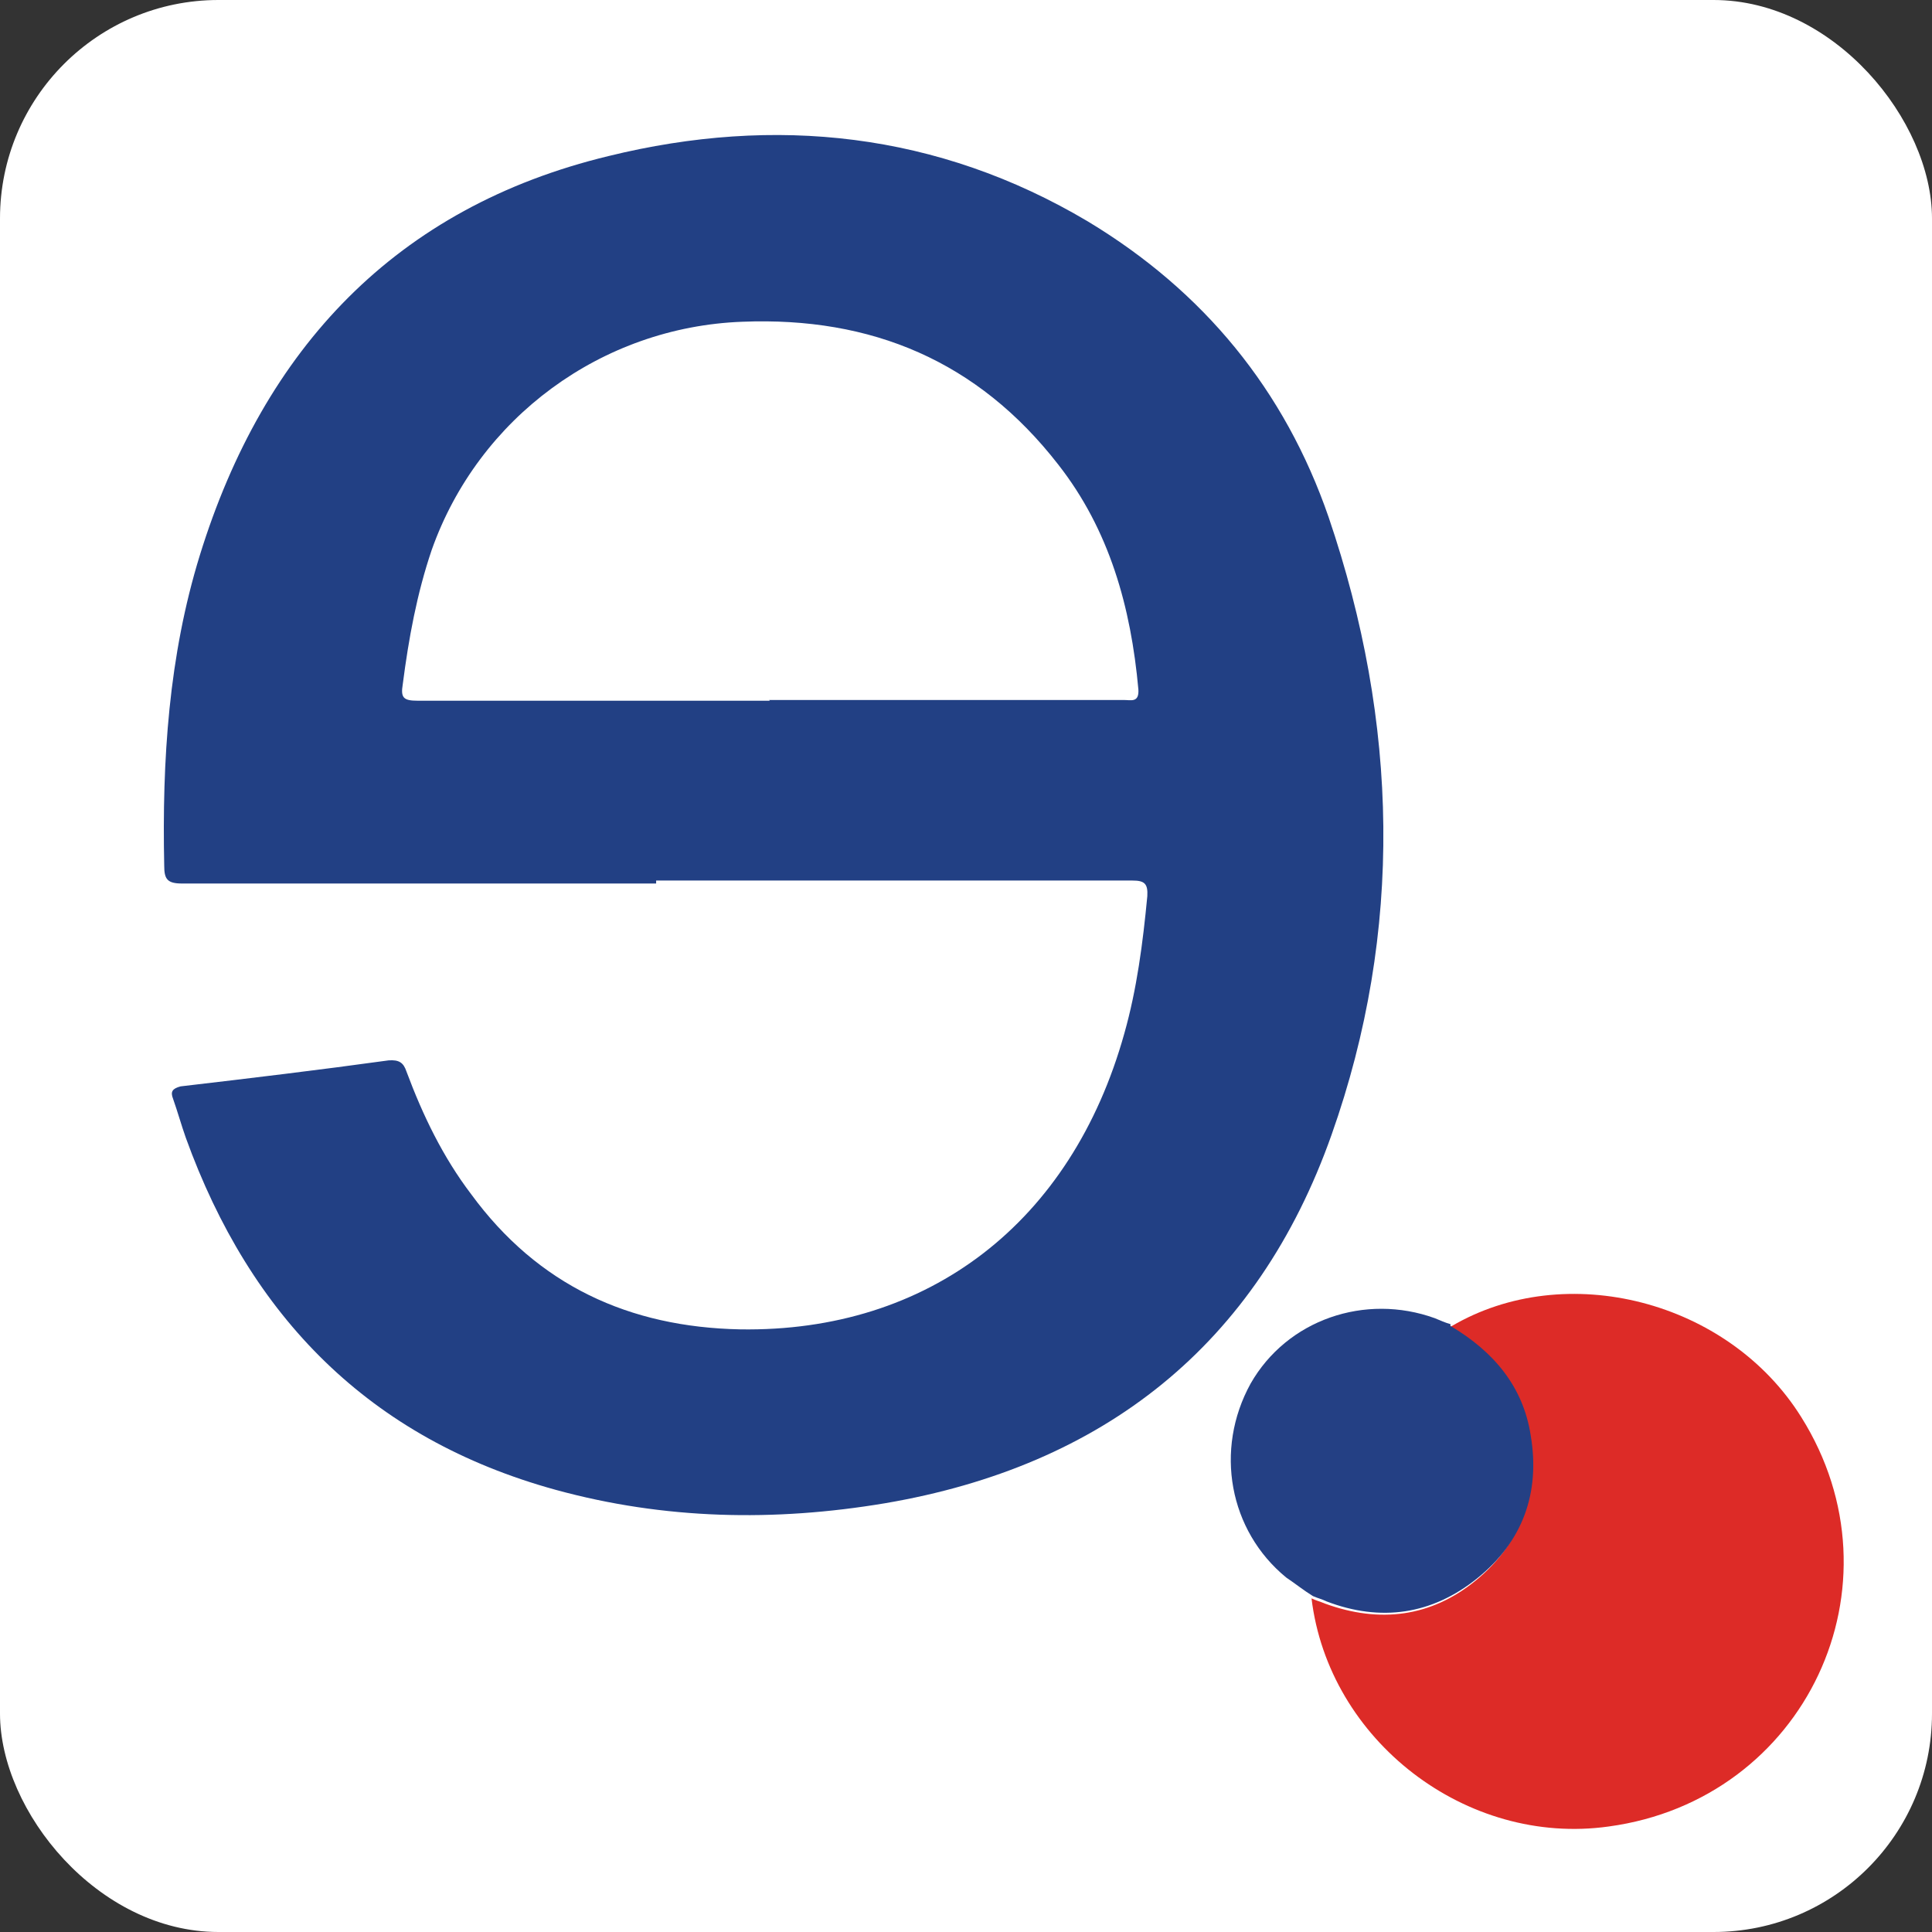
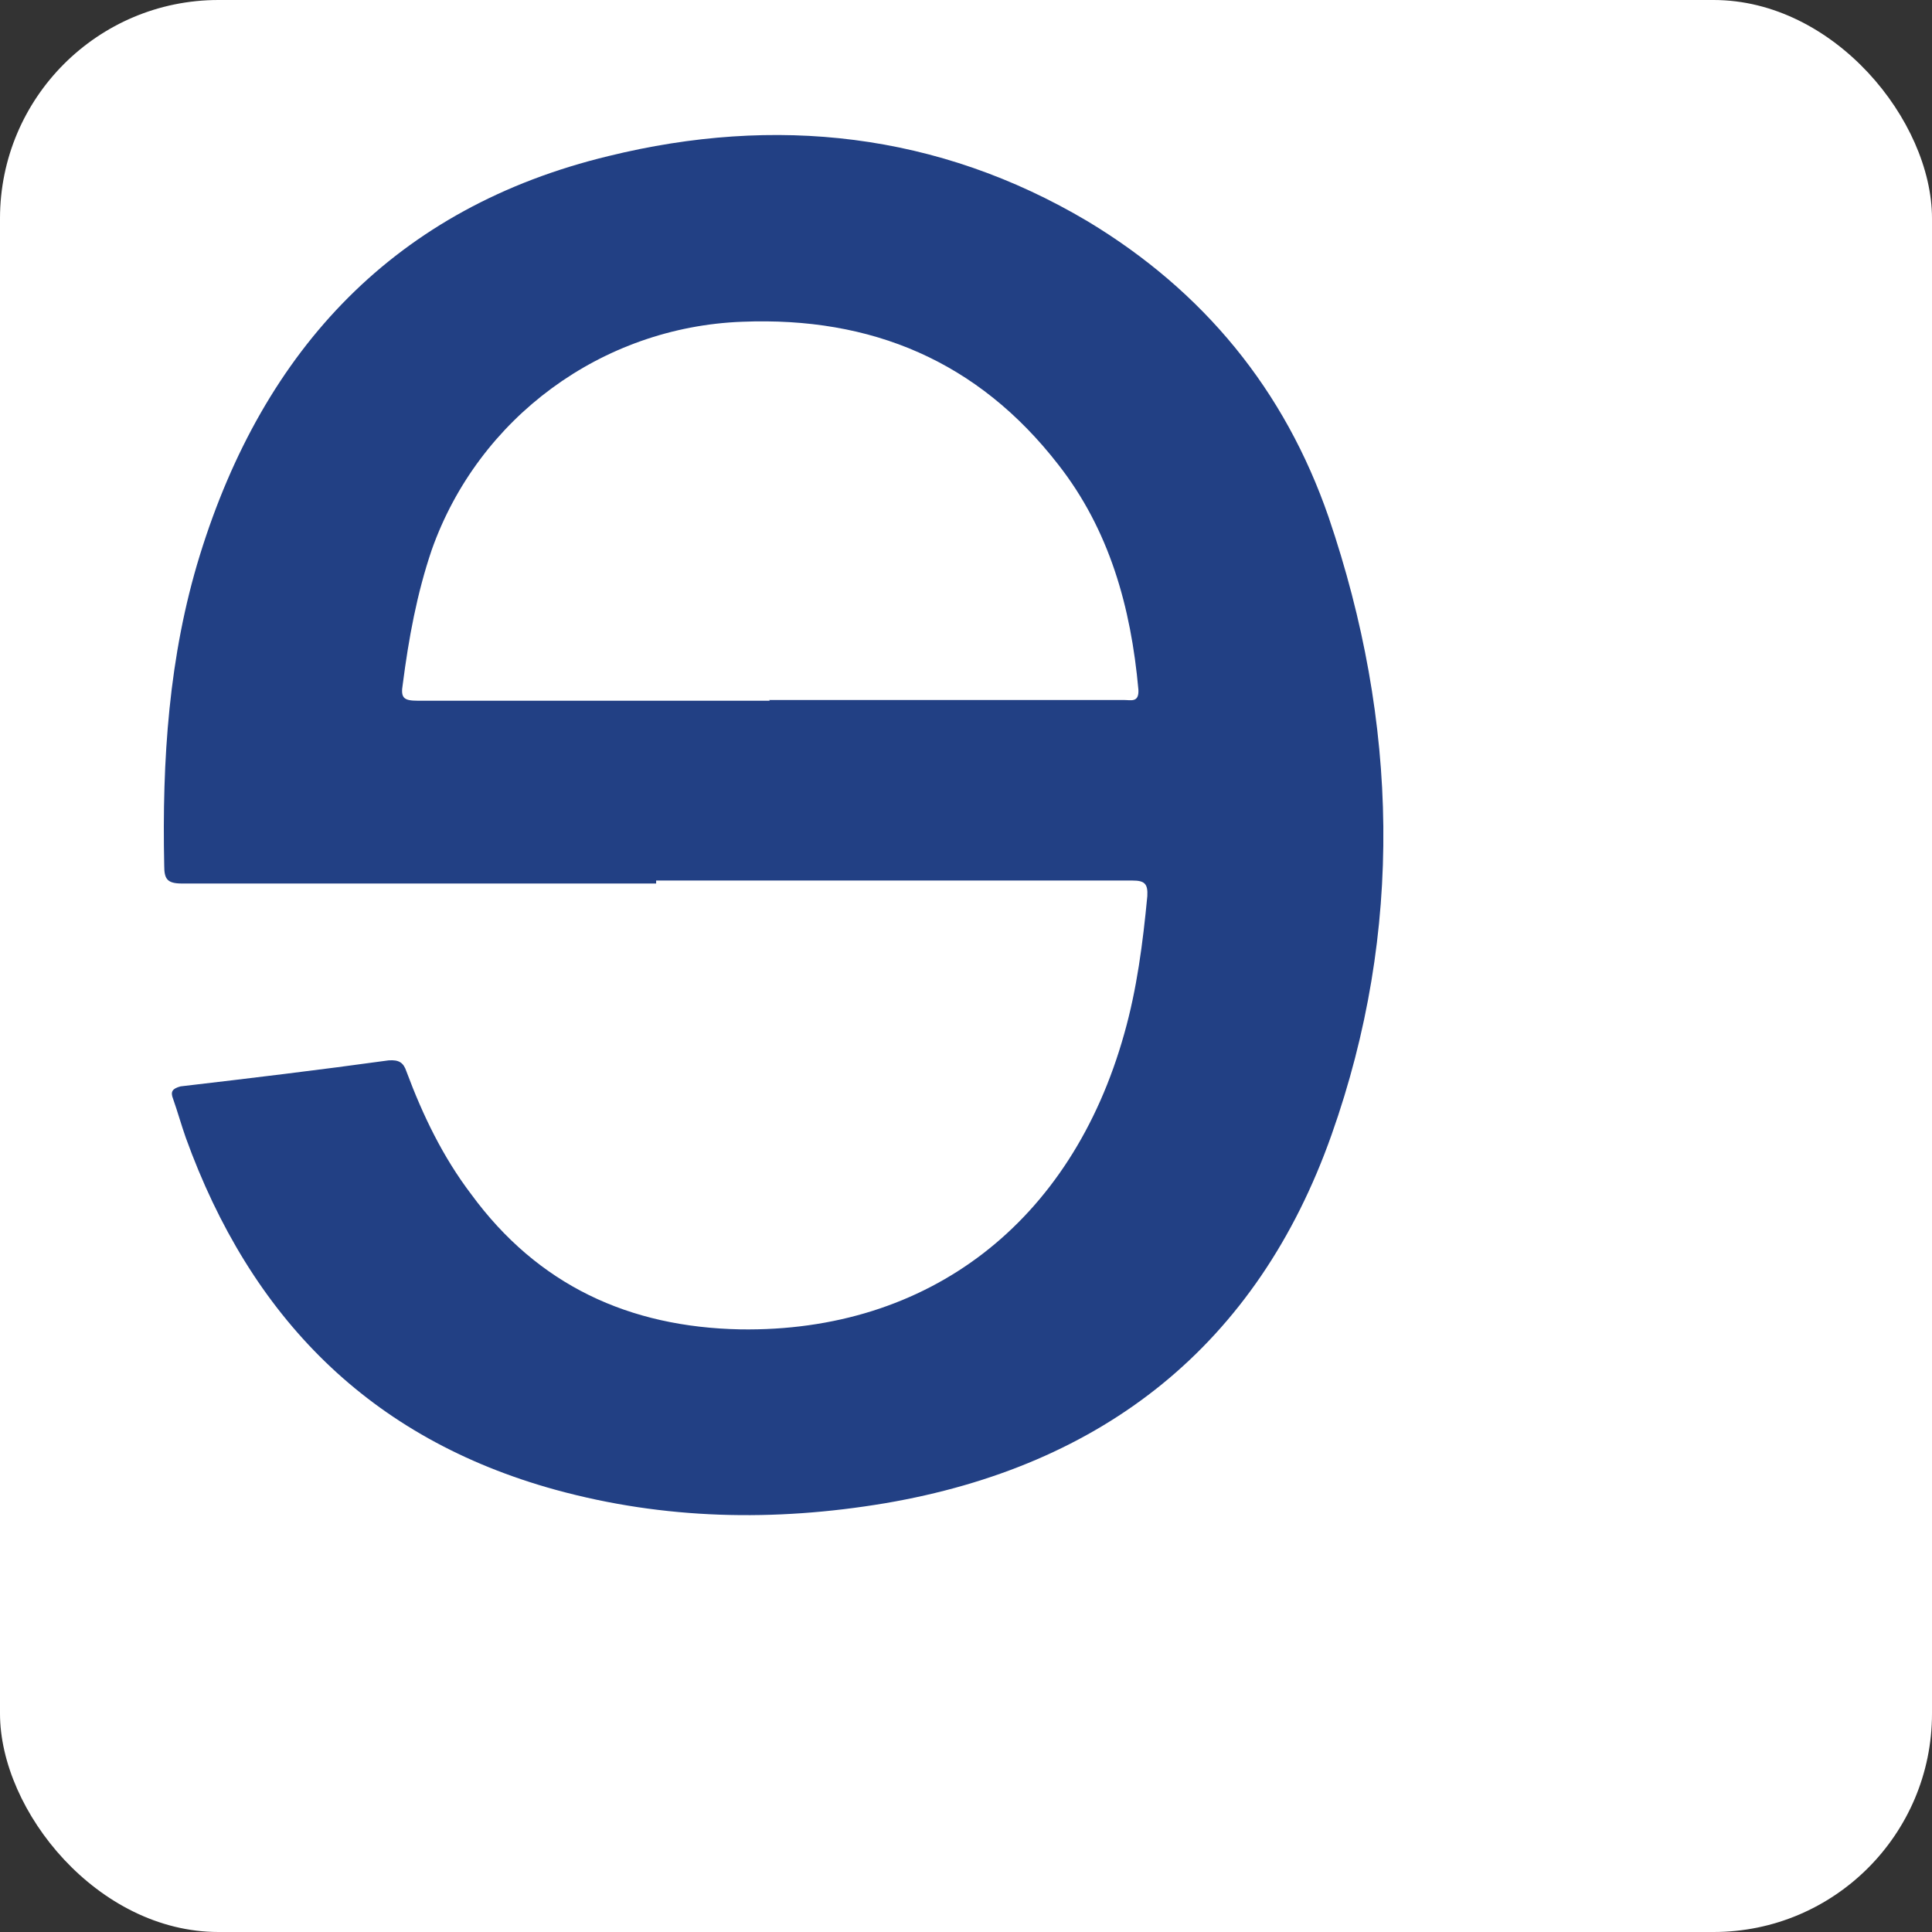
<svg xmlns="http://www.w3.org/2000/svg" id="Layer_1" data-name="Layer 1" version="1.1" viewBox="0 0 260 260">
  <rect x="0" y="0" width="260" height="260" fill="#333333" stroke="none" />
  <defs>
    <style>
      .cls-1 {
        fill: #dd2b27;
      }

      .cls-1, .cls-2, .cls-3, .cls-4 {
        stroke-width: 0px;
      }

      .cls-2 {
        fill: #244084;
      }

      .cls-3 {
        fill: #fff;
      }

      .cls-4 {
        fill: #224084;
      }
    </style>
  </defs>
  <rect class="cls-3" width="260" height="260" rx="29.4" ry="29.4" />
  <g>
    <path class="cls-4" d="M88.3,118.9H24.5c-2,0-2.4-.6-2.4-2.4-.3-14.2.6-28.2,4.8-41.8,8.6-27.8,26.4-46.8,55-53.7,22.4-5.5,44.3-3.2,64.5,8.8,15.6,9.4,26.5,22.7,32.4,39.8,9.4,27.6,10.1,55.7.4,83.1-10,28.3-30.7,44.6-60.1,49.6-14.9,2.5-29.7,2.2-44.3-1.8-25.1-6.9-41.1-23.3-49.8-47.4-.6-1.7-1.1-3.5-1.7-5.2-.4-1-.1-1.4,1-1.7,9.4-1.1,18.6-2.2,28-3.5,1.4-.1,2,.3,2.4,1.5,2.2,5.9,4.9,11.5,8.7,16.5,9,12.3,21.3,17.9,36.2,18.2,25.4.4,44.6-14.4,51.7-39.8,1.7-6,2.5-12.2,3.1-18.5.1-1.7-.4-2.1-2-2.1h-64.2.1ZM103.5,94.2h47.7c1,0,2.1.4,2-1.4-1-11.1-3.9-21.5-10.8-30.3-10.8-13.9-25.1-19.9-42.5-19.2-18.9.7-35.5,12.9-41.8,30.7-2,5.9-3.1,11.9-3.9,18.1-.3,1.8.1,2.2,2,2.2h47.4Z" />
-     <path class="cls-1" d="M195.3,178.5c15.4-9.1,37.3-3.5,47.1,12.2,14.2,22.6.6,51.5-25.9,55.1-19.2,2.7-37.7-11.6-40-30.7.6.3,1.1.4,1.8.7,7.4,2.7,14.3,1.8,20.3-3.1s8.4-11.5,7.2-19.2c-1.1-6.7-5-11.4-10.7-14.7v-.3Z" />
-     <path class="cls-2" d="M195.3,178.5c5.7,3.4,9.7,8.1,10.7,14.7,1.3,7.7-1.1,14.3-7.2,19.2s-13,5.9-20.3,3.1c-.6-.3-1.1-.4-1.8-.7-1.3-.8-2.4-1.7-3.6-2.5-7.7-6.3-9.7-17.2-4.8-26.1,4.9-8.6,15.4-12.2,24.8-8.8.7.3,1.4.6,2.1.8v.3Z" />
  </g>
</svg>